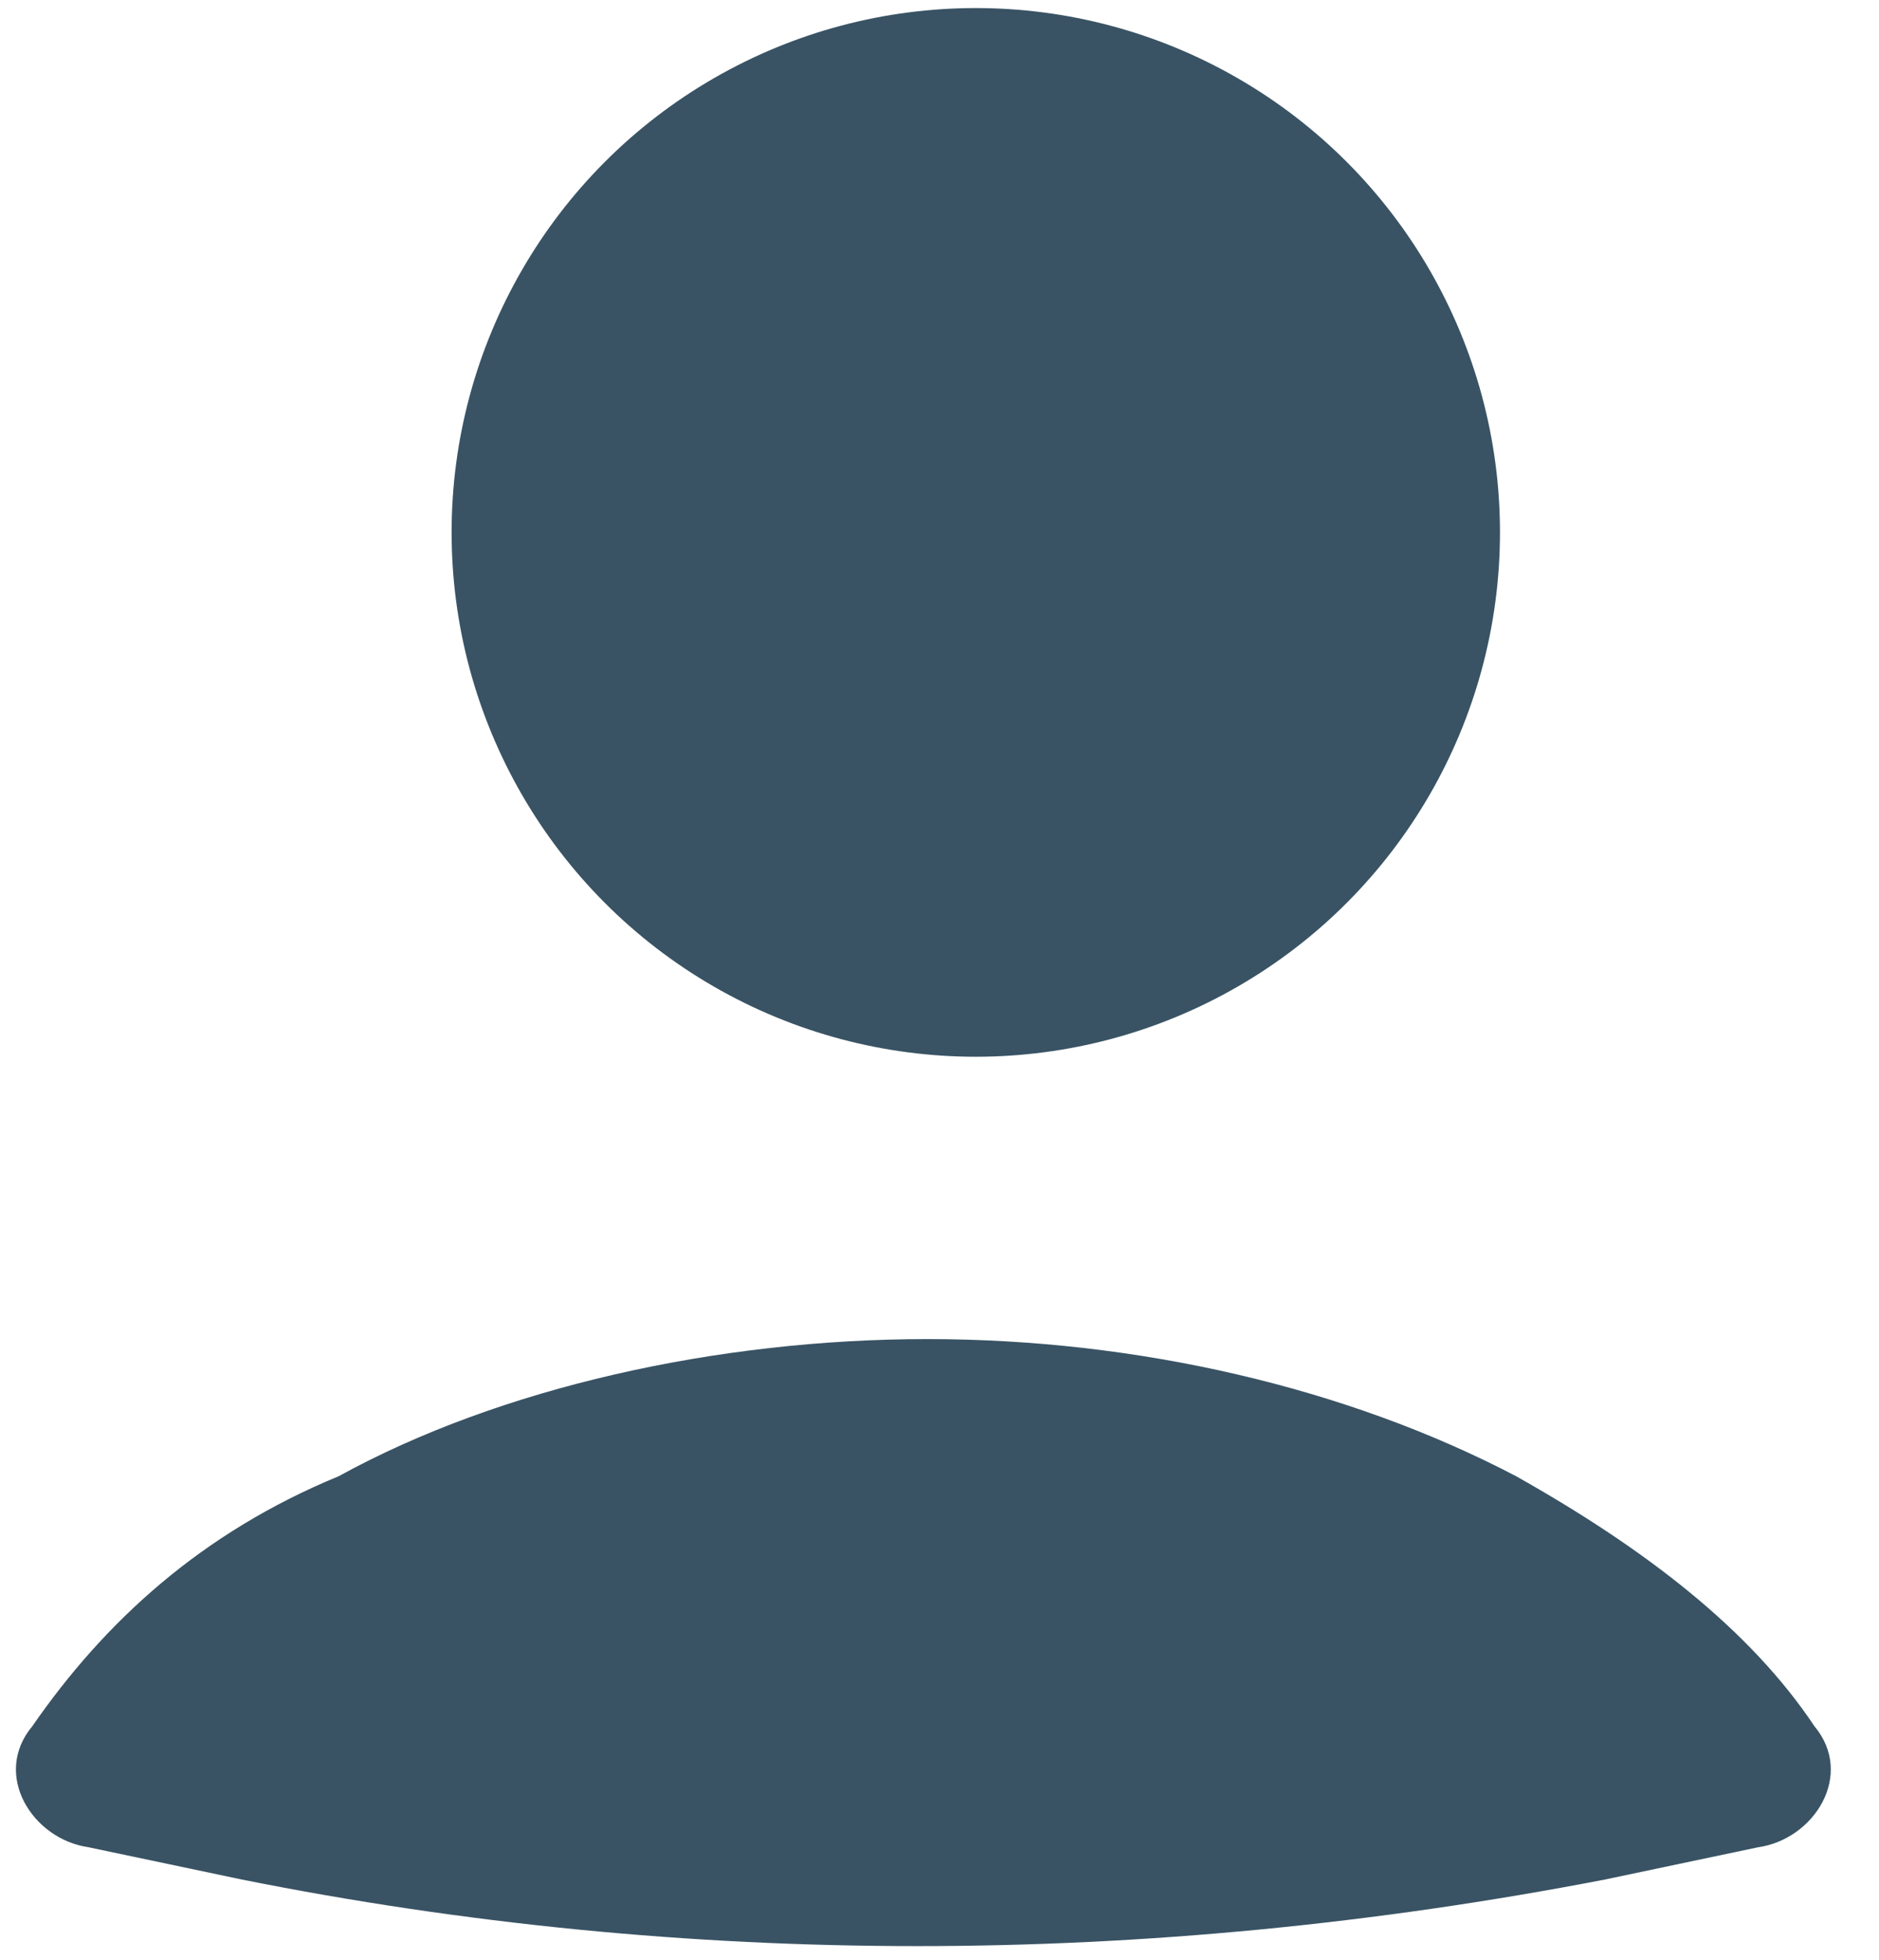
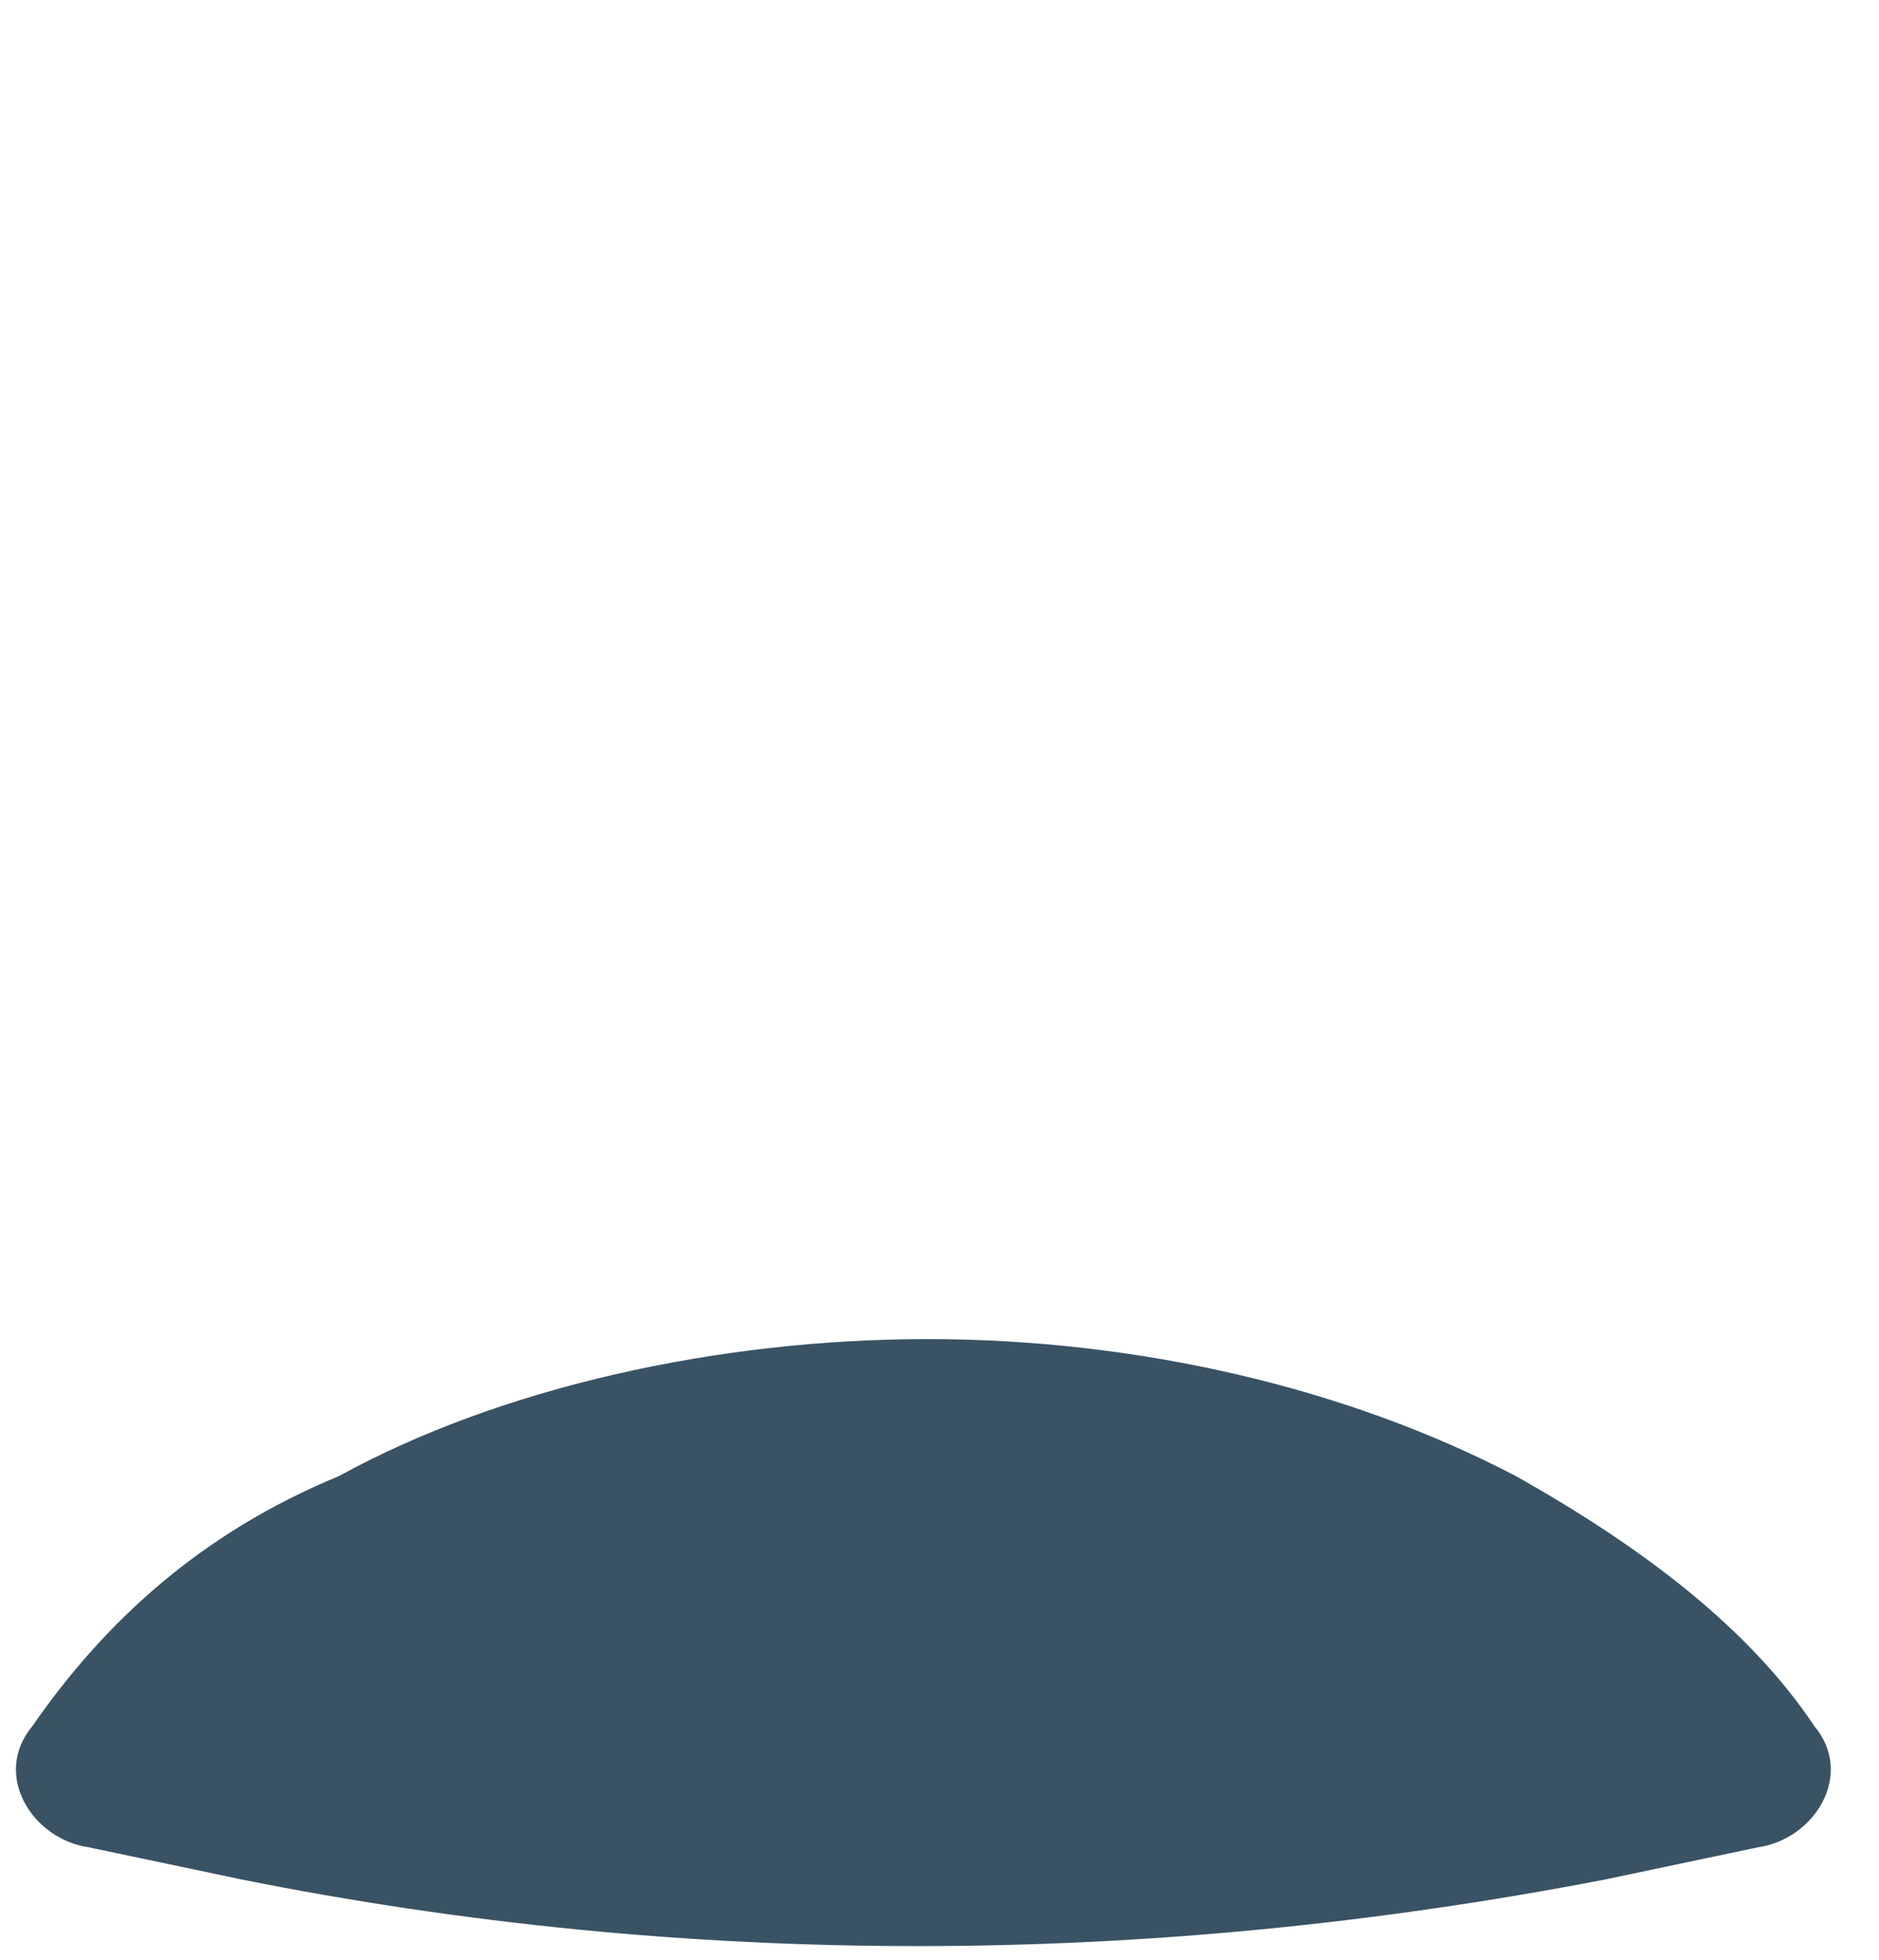
<svg xmlns="http://www.w3.org/2000/svg" version="1.1" id="Camada_1" x="0px" y="0px" viewBox="0 0 23.3 24.3" style="enable-background:new 0 0 23.3 24.3;" xml:space="preserve">
  <style type="text/css">
	.st0{fill:#395364;}
</style>
  <path class="st0" d="M21.8,22.9c0.7-0.1,1.2-0.9,0.7-1.5c-0.8-1.2-2.1-2.2-3.7-3.1c-2.1-1.1-4.7-1.7-7.3-1.7s-5.3,0.6-7.3,1.7  c-1.7,0.7-2.9,1.8-3.8,3.1c-0.5,0.6,0,1.4,0.7,1.5l1.9,0.4c5.5,1.1,11.2,1.1,16.9,0L21.8,22.9z" />
-   <circle class="st0" cx="12.1" cy="6.6" r="6.5" />
</svg>